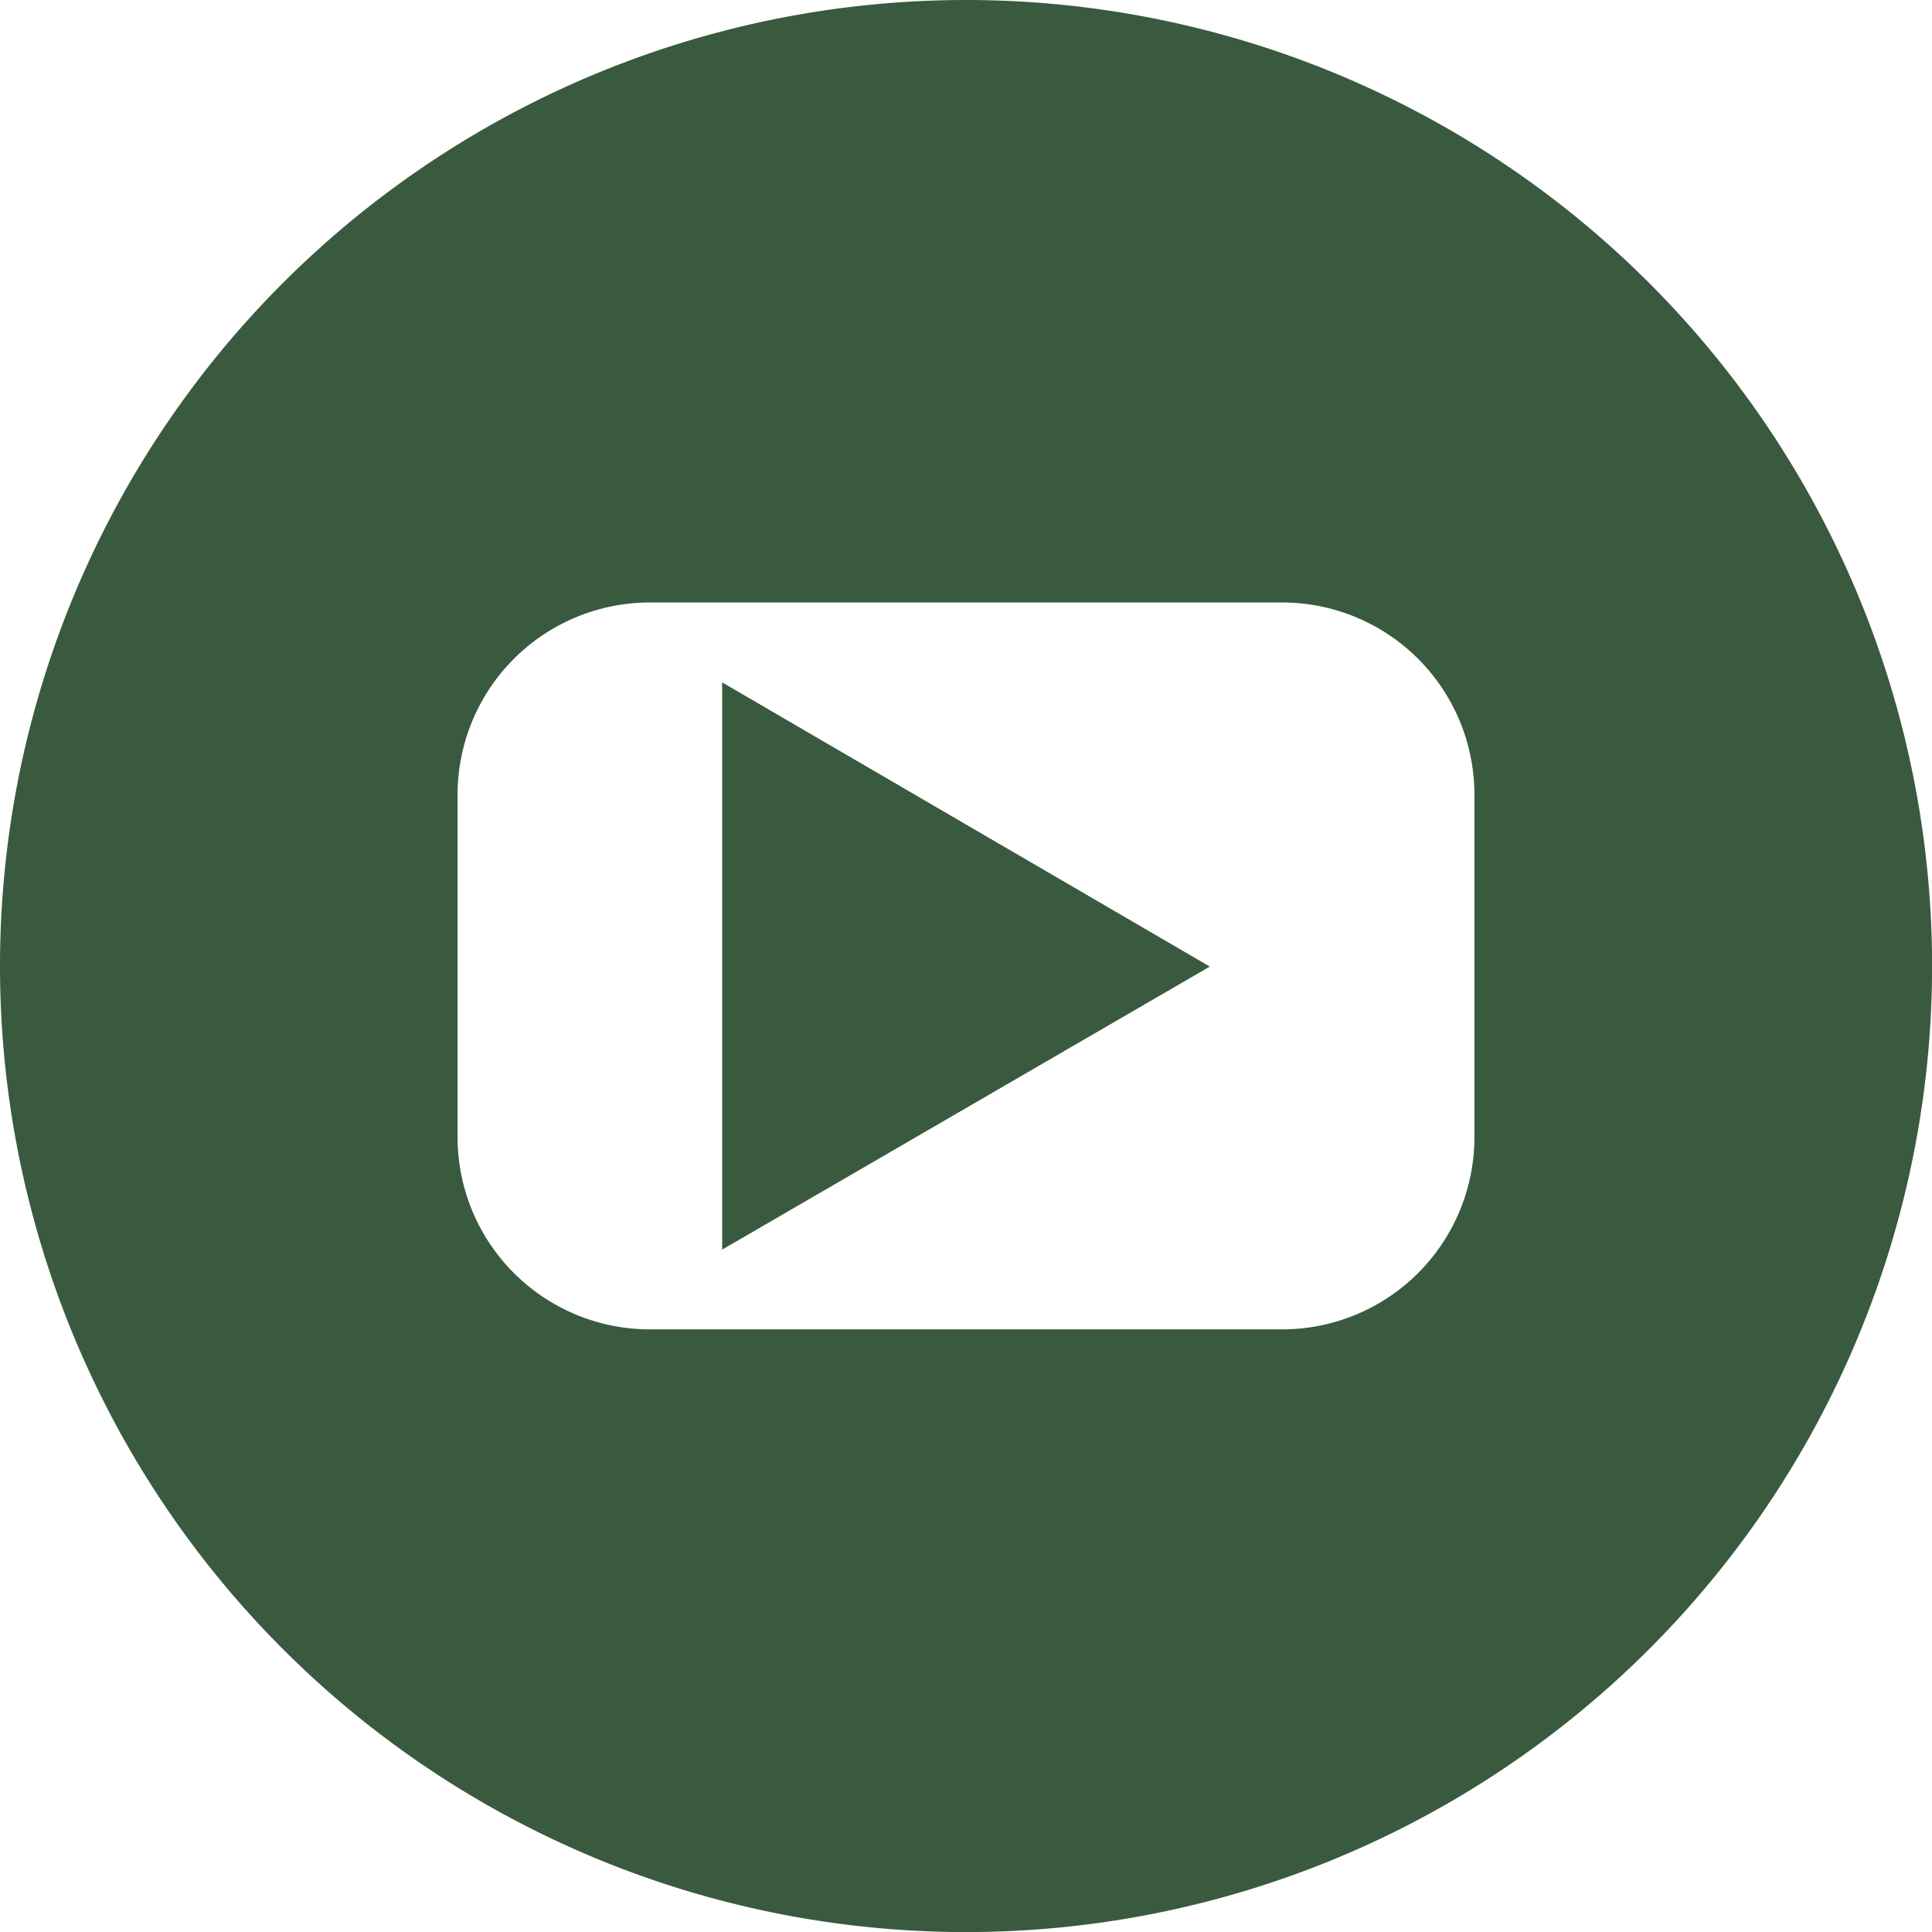
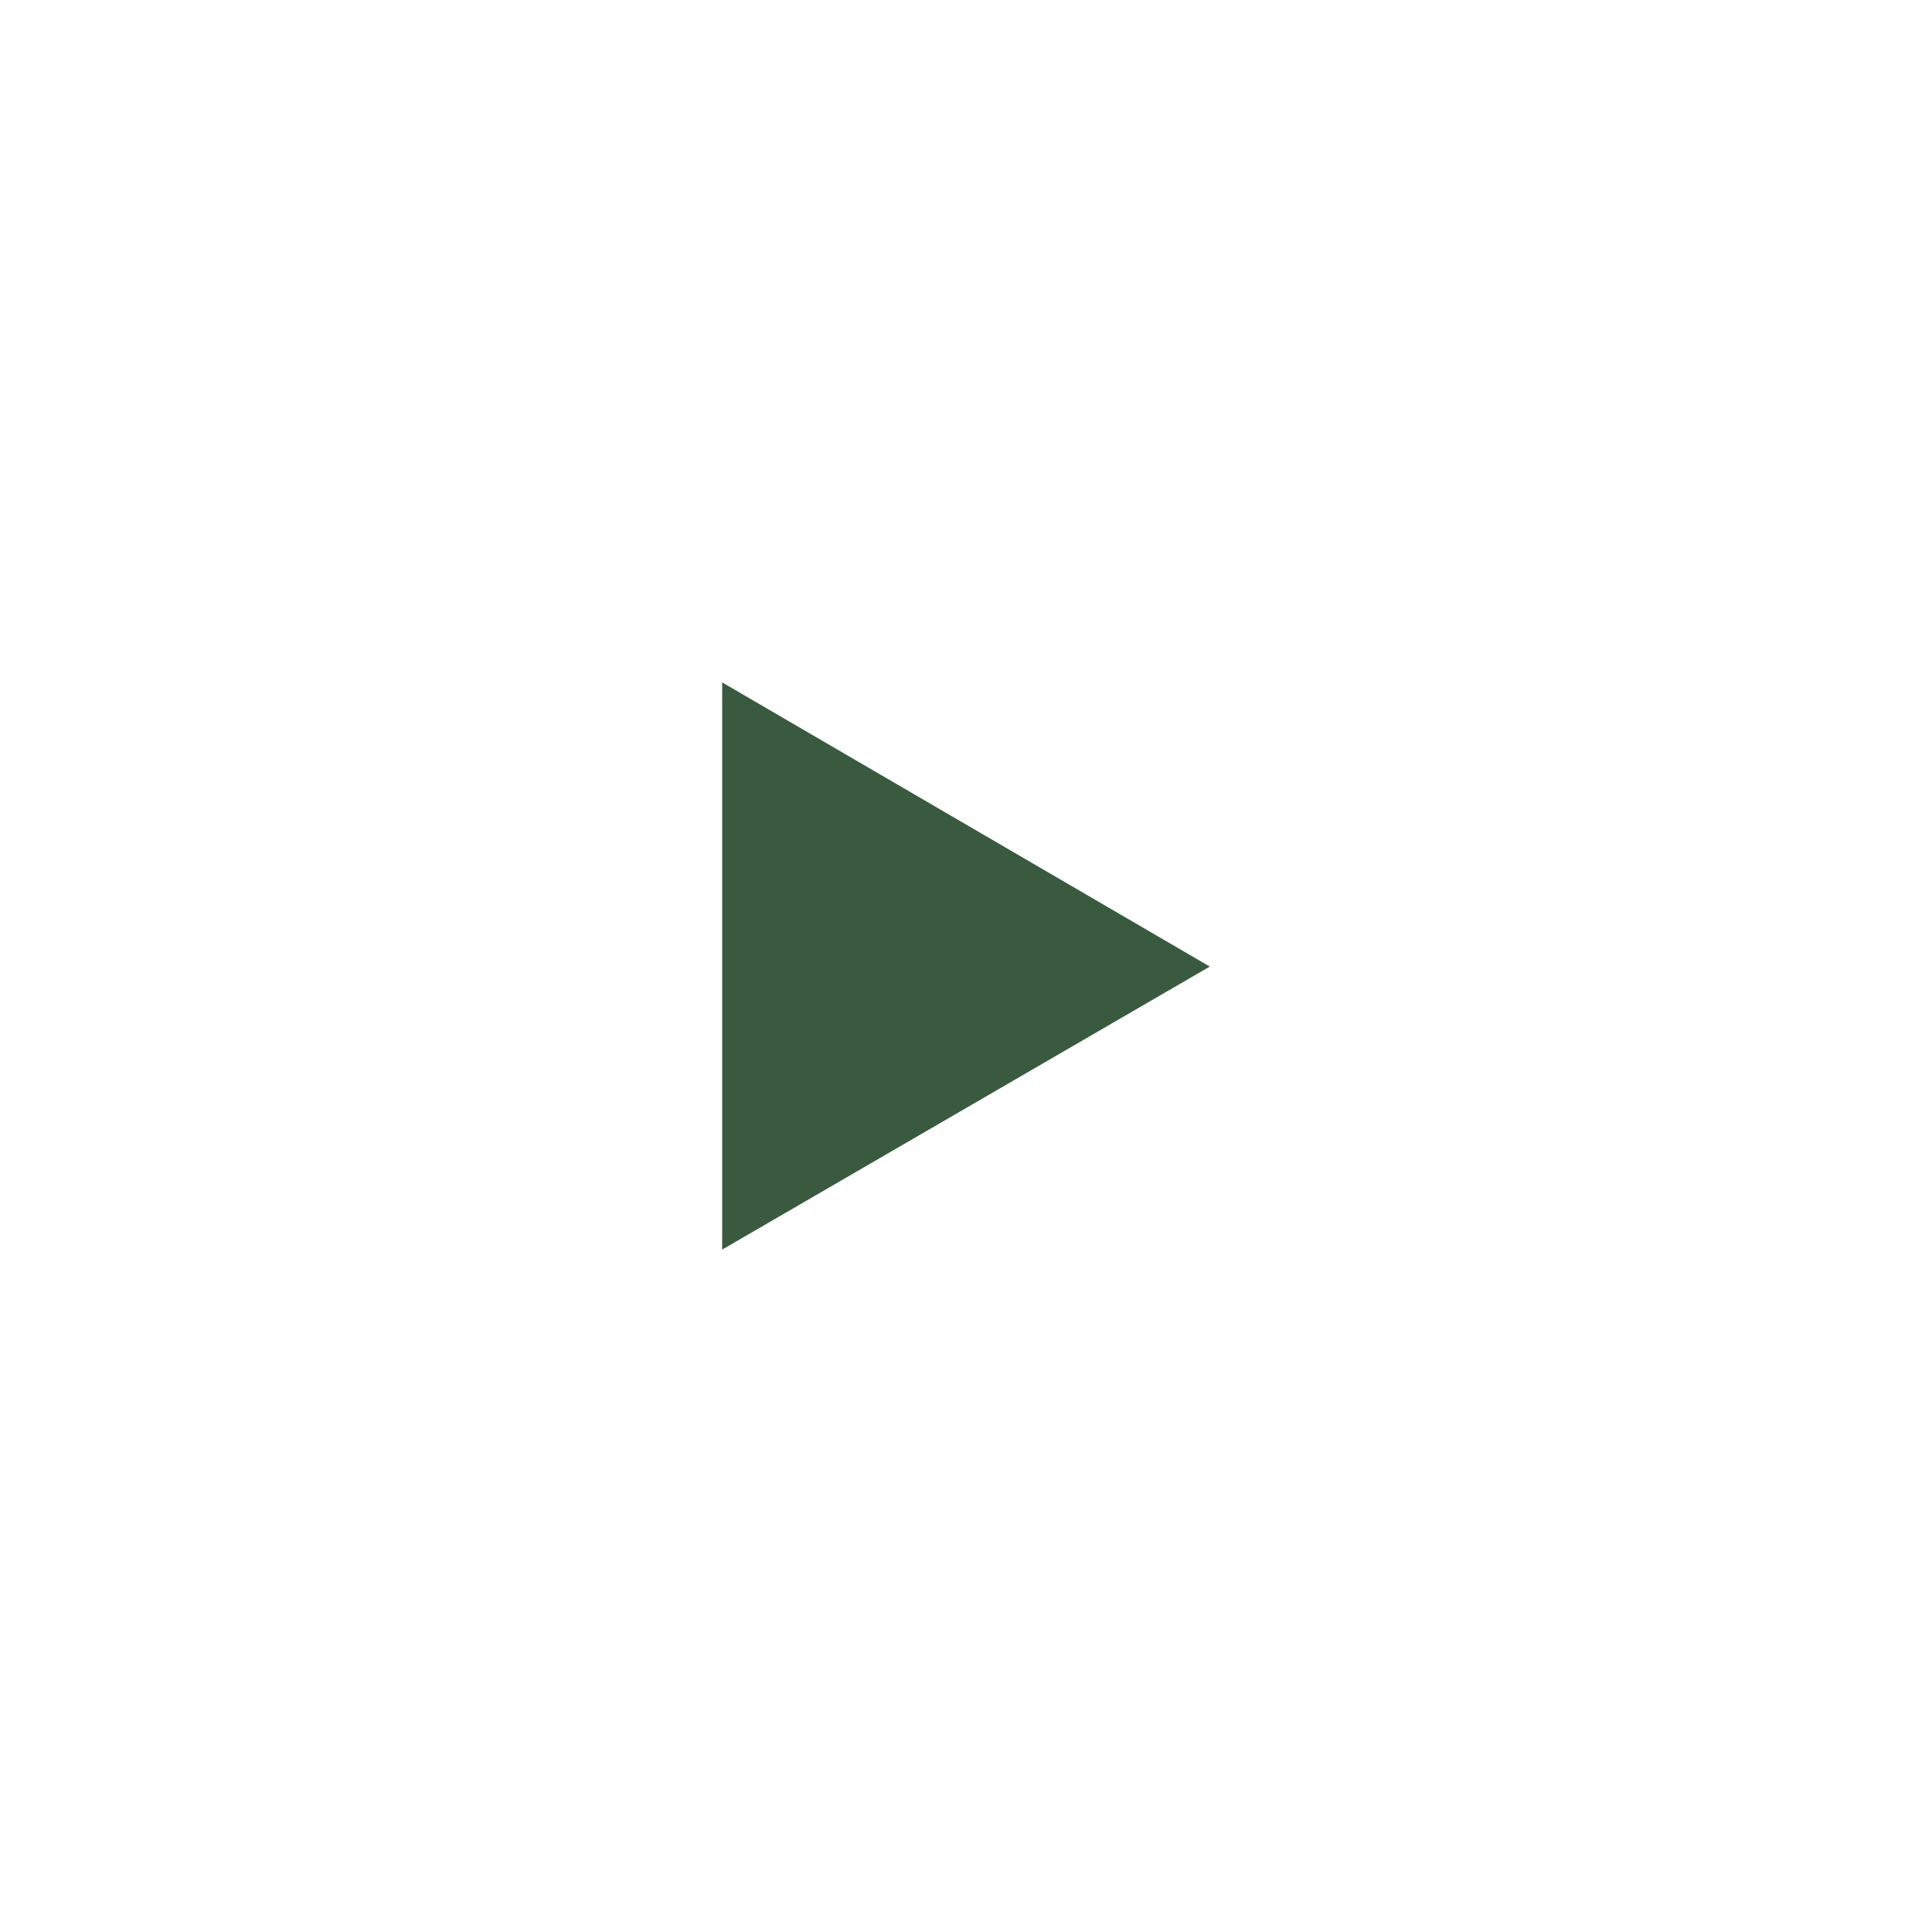
<svg xmlns="http://www.w3.org/2000/svg" id="icon-youtube" width="51.398" height="51.398" viewBox="0 0 51.398 51.398">
  <g id="Color" transform="translate(0 0)">
    <g id="_02.YouTube" data-name="02.YouTube">
      <path id="Tracciato_544" data-name="Tracciato 544" d="M65.46,78.83,78.433,71.3,65.46,63.74Z" transform="translate(-46.248 -45.586)" fill="#395a3e" />
-       <path id="Tracciato_545" data-name="Tracciato 545" d="M25.7,0A25.7,25.7,0,1,0,51.4,25.7,25.7,25.7,0,0,0,25.7,0ZM39.225,30.247a5.116,5.116,0,0,1-5.116,5.119H17.289a5.116,5.116,0,0,1-5.116-5.119v-9.1a5.116,5.116,0,0,1,5.116-5.119H34.109a5.116,5.116,0,0,1,5.116,5.12Z" transform="translate(0 0)" fill="#395a3e" />
    </g>
  </g>
</svg>